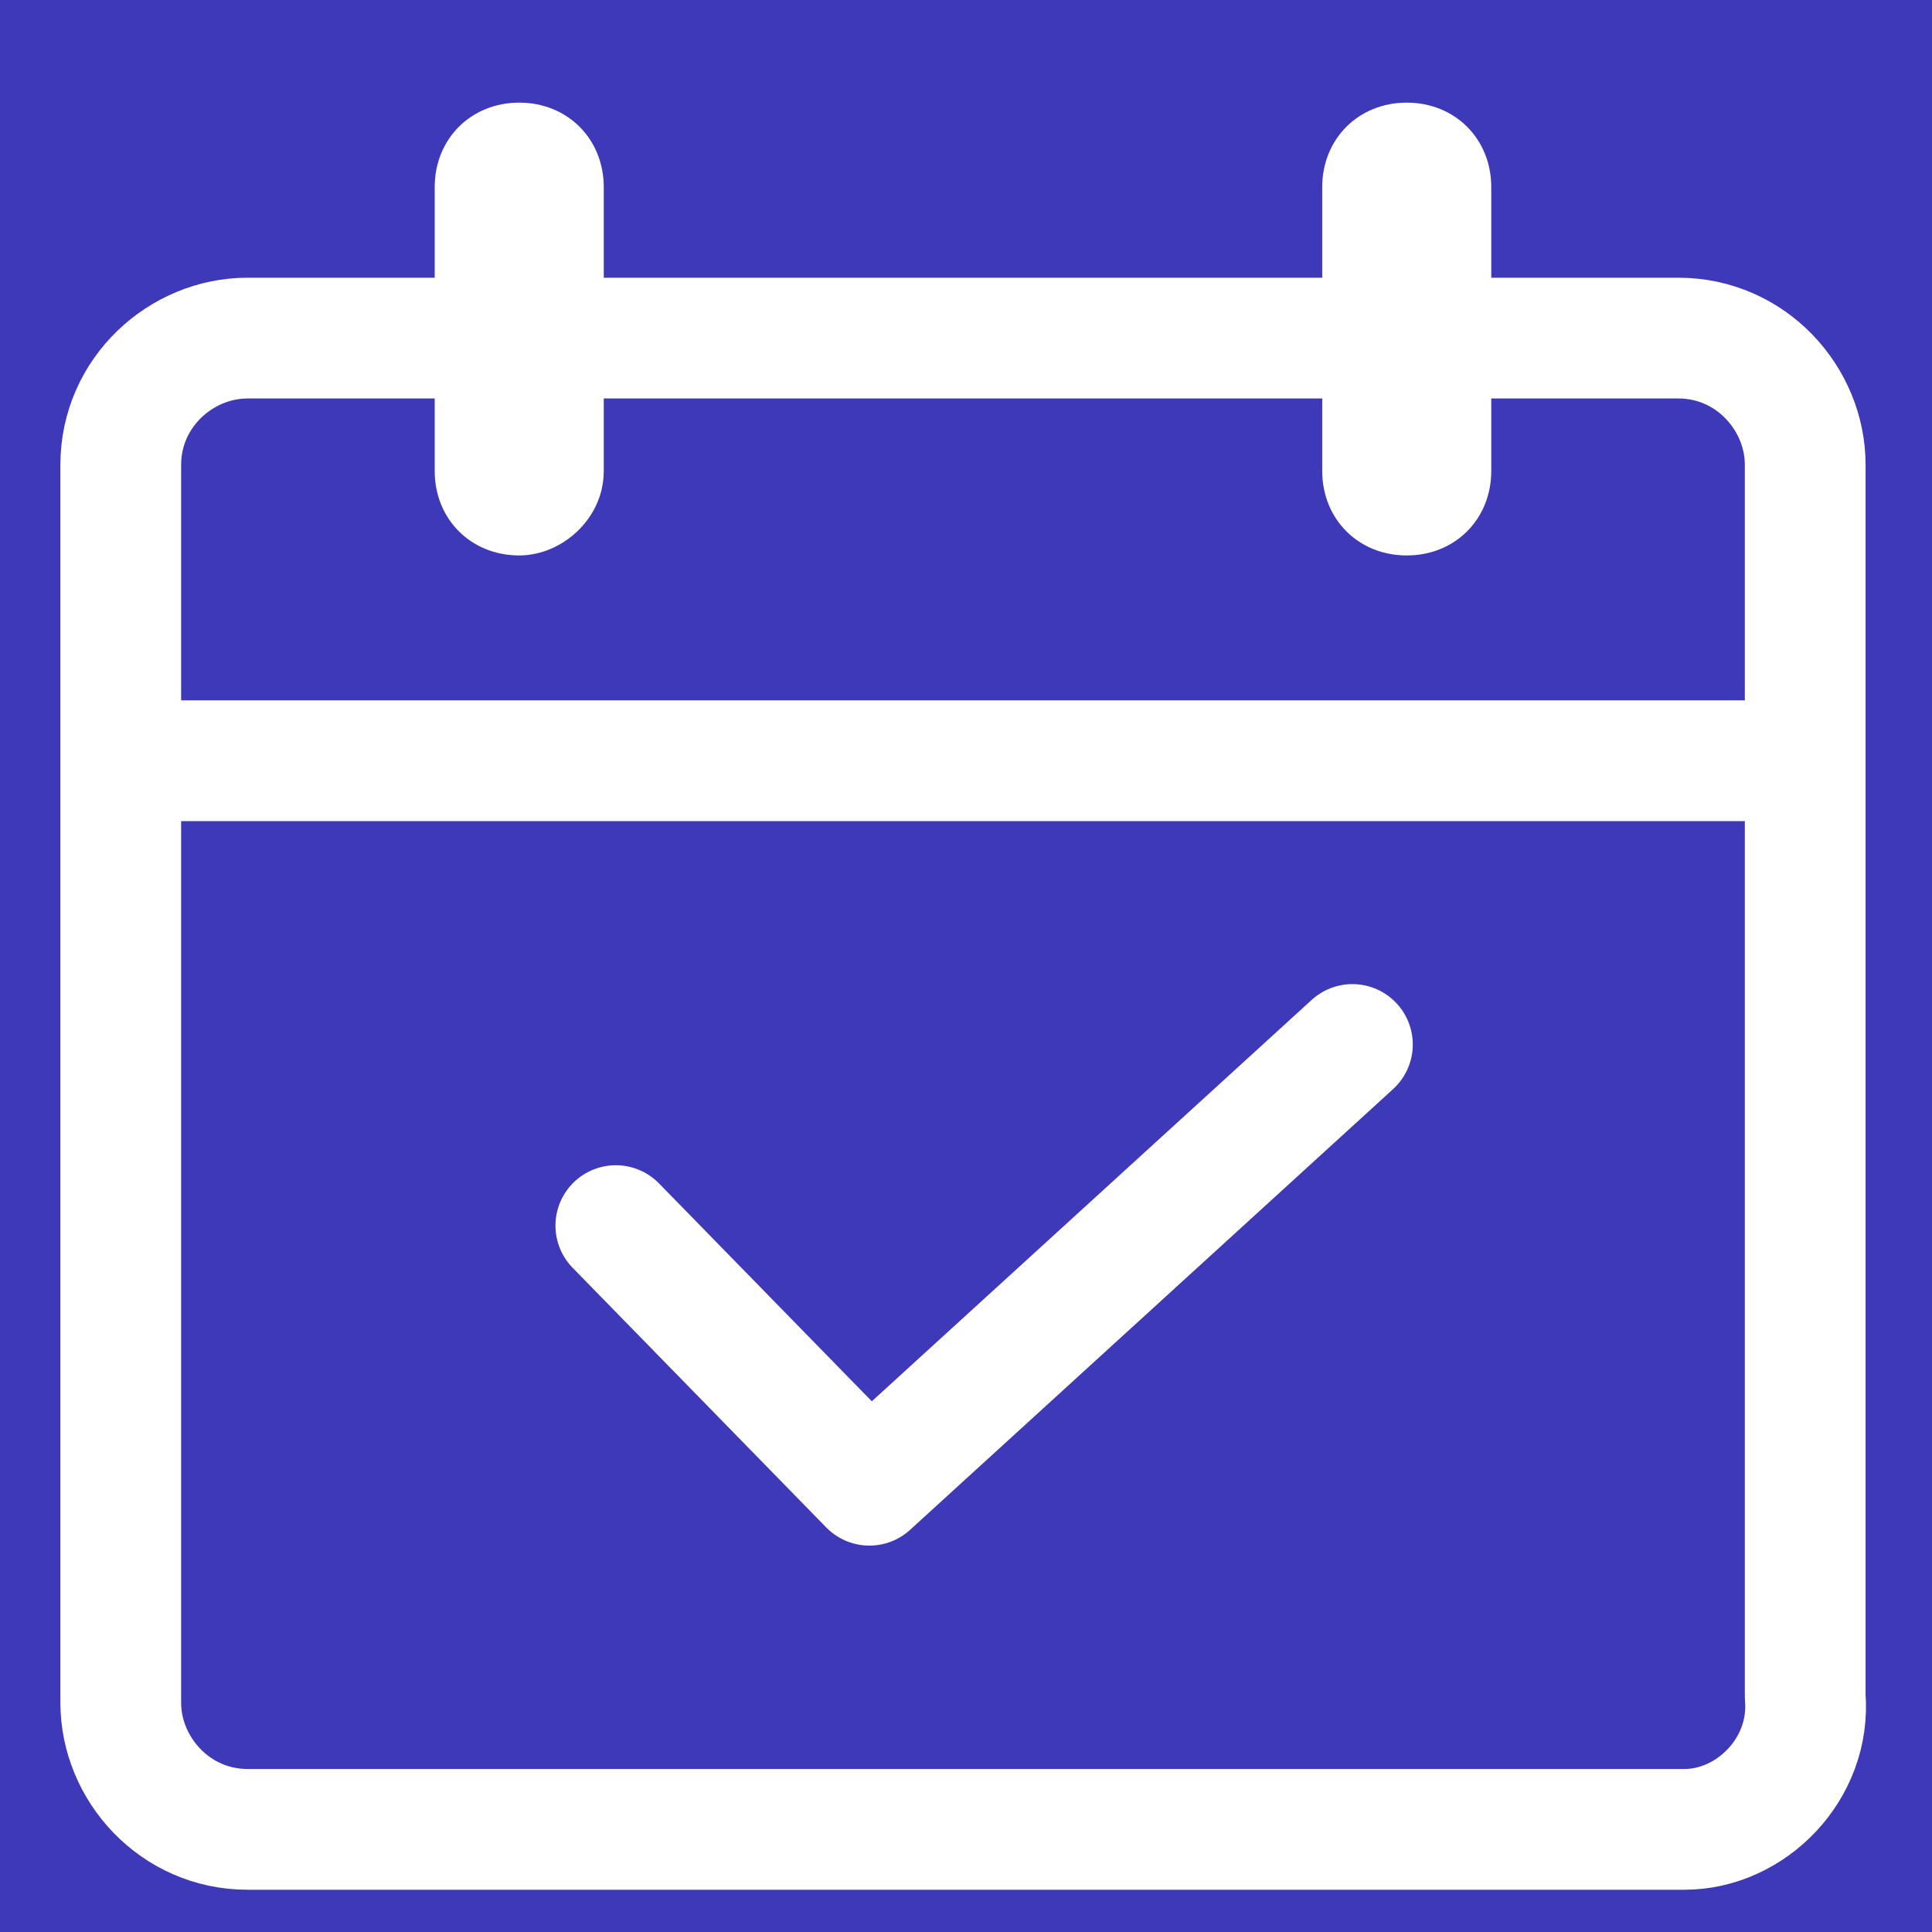
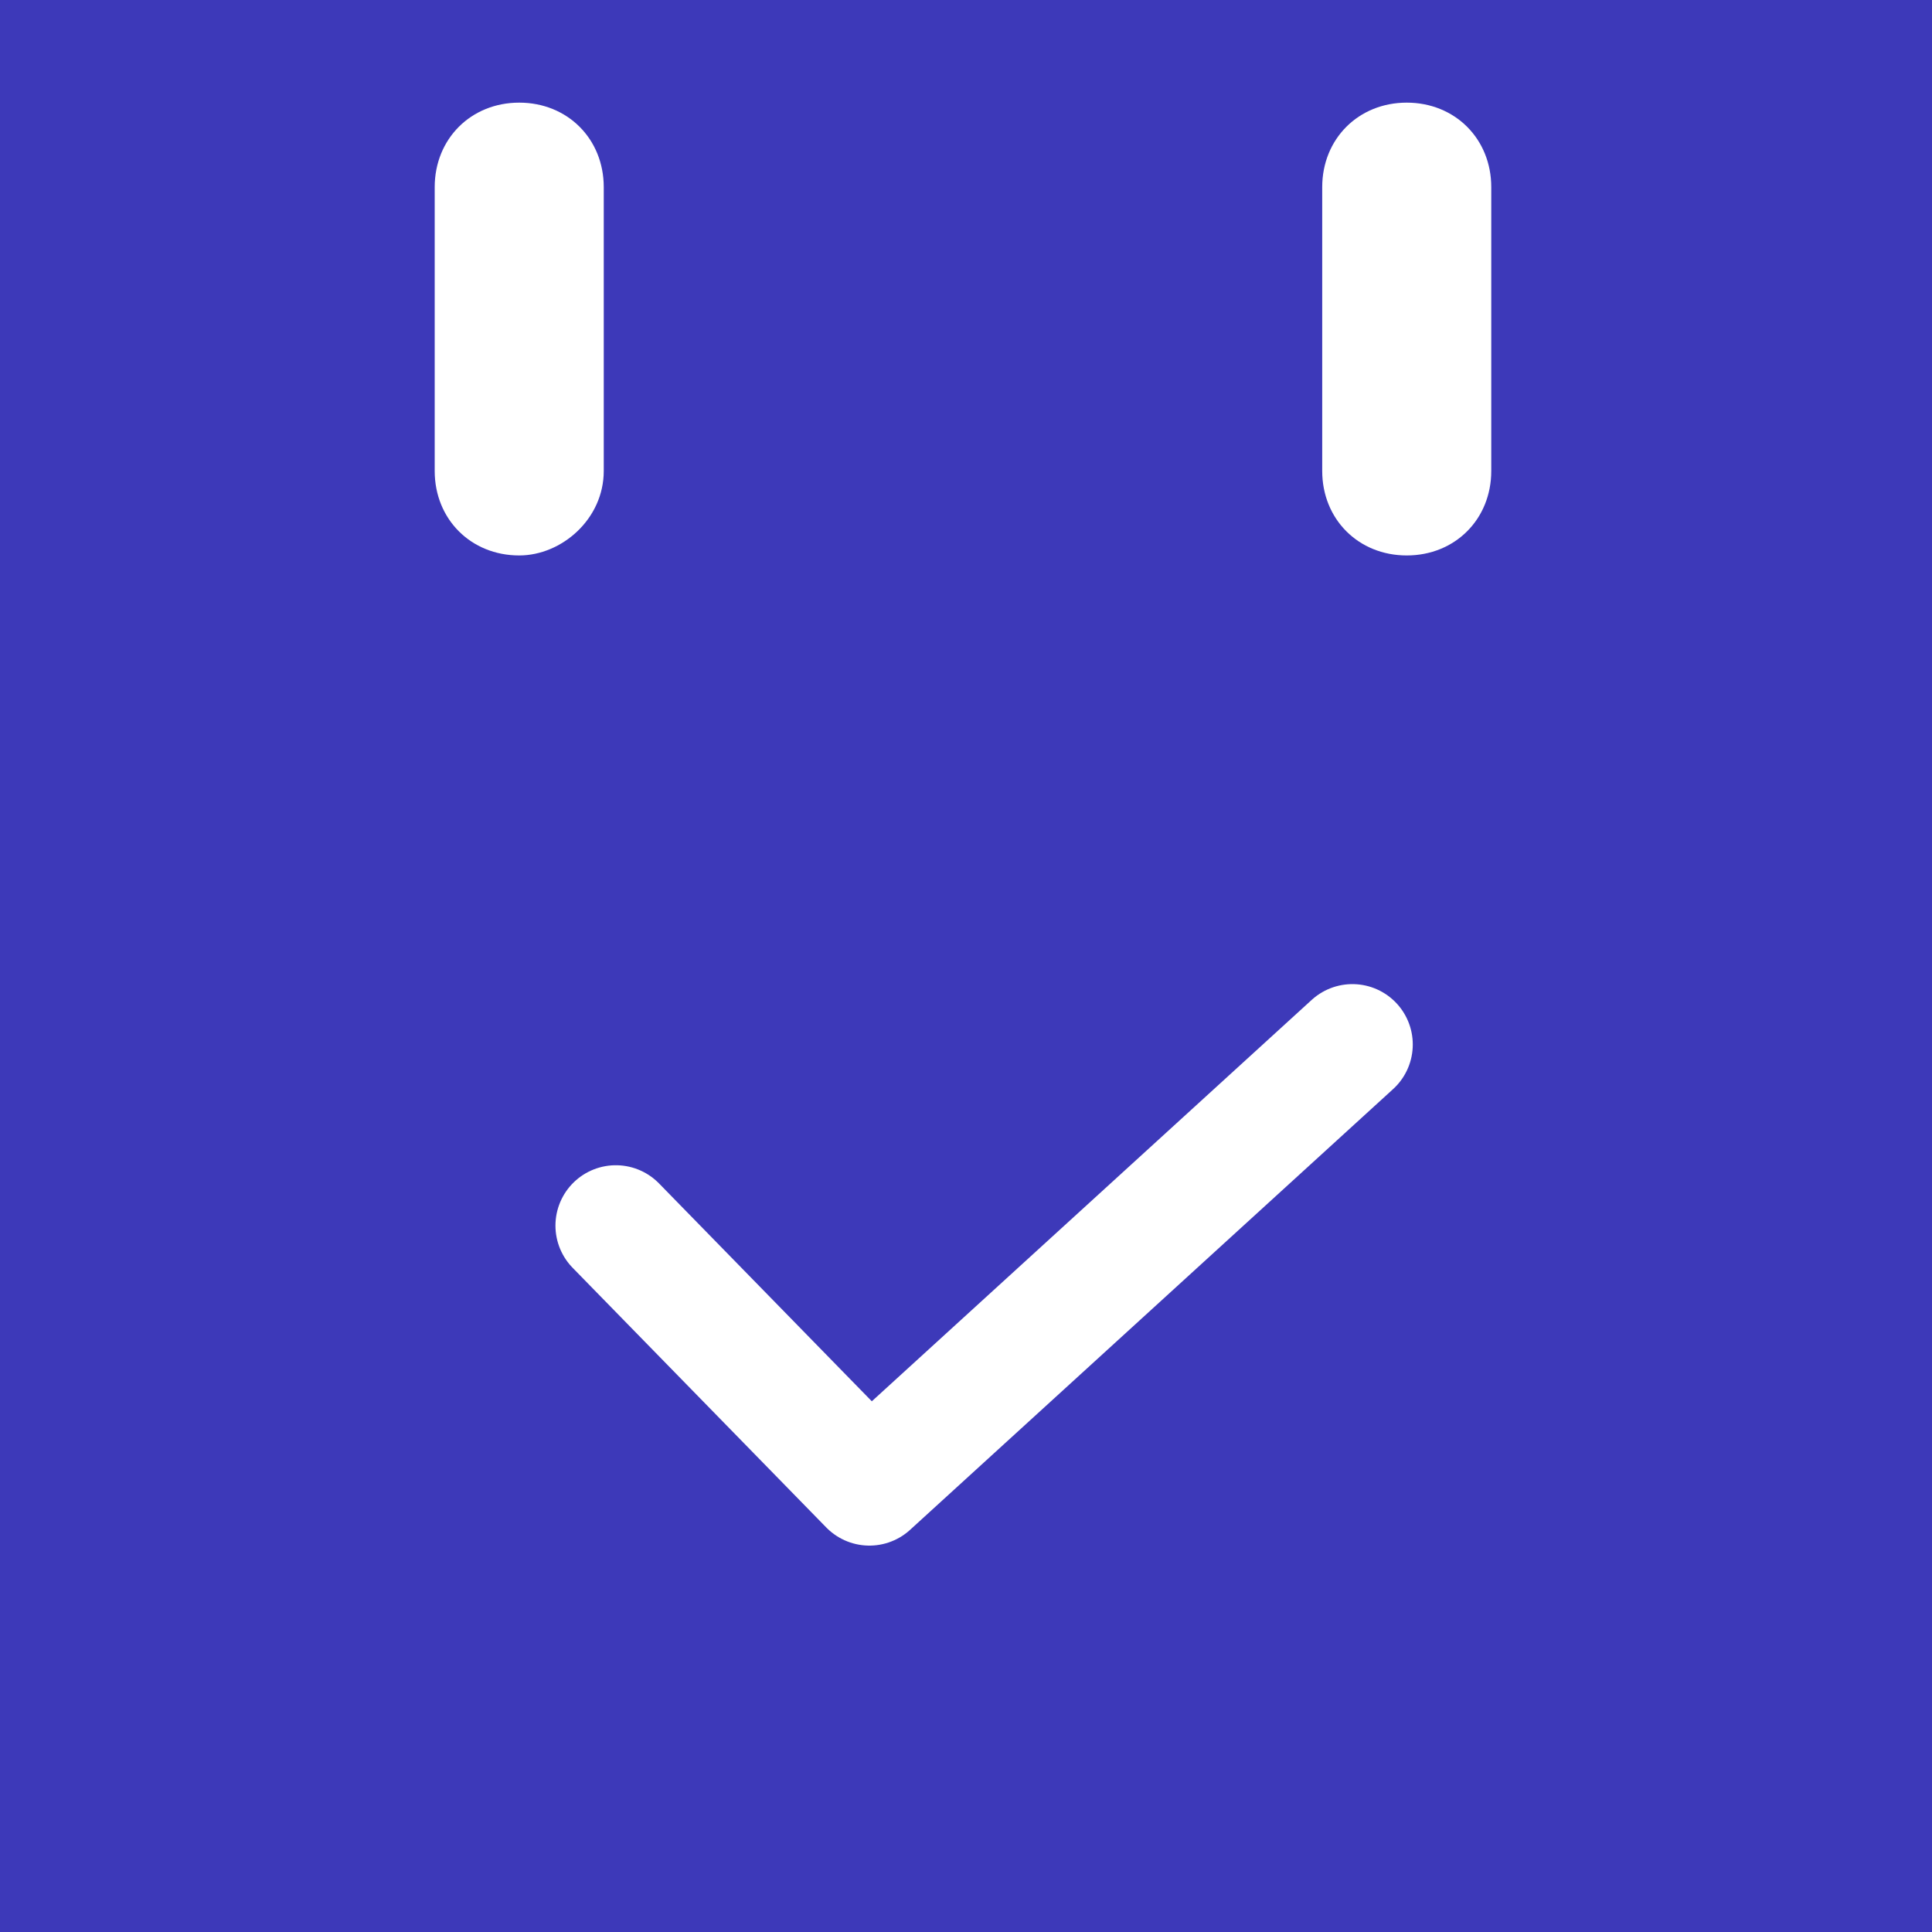
<svg xmlns="http://www.w3.org/2000/svg" version="1.1" x="0px" y="0px" viewBox="0 0 32 32" style="enable-background:new 0 0 32 32;" xml:space="preserve">
  <style type="text/css">
	.st0{fill:#3d39b9;}
	.st1{fill:none;stroke:#FFFFFF;stroke-width:1.964;stroke-miterlimit:10;}
	.st2{fill:#3d39b9;stroke:#FFFFFF;stroke-width:2;stroke-linejoin:round;stroke-miterlimit:10;}
	.st3{fill:none;stroke:#FFFFFF;stroke-width:2;stroke-linecap:round;stroke-linejoin:round;stroke-miterlimit:10;}
	.st4{fill:#3d39b9;stroke:#FFFFFF;stroke-width:2;stroke-linecap:round;stroke-linejoin:round;stroke-miterlimit:10;}
	.st5{fill:#FFFFFF;}
	.st6{fill:none;stroke:#FFFFFF;stroke-width:1.867;stroke-linecap:round;stroke-linejoin:round;stroke-miterlimit:10;}
	.st7{fill:none;stroke:#FFFFFF;stroke-width:2.154;stroke-linecap:round;stroke-linejoin:round;stroke-miterlimit:10;}
	.st8{fill:none;stroke:#FFFFFF;stroke-width:2;stroke-linejoin:round;stroke-miterlimit:10;}
	.st9{fill:none;stroke:#FFFFFF;stroke-width:2.124;stroke-linecap:round;stroke-linejoin:round;stroke-miterlimit:10;}
	.st10{fill:#3d39b9;stroke:#FFFFFF;stroke-width:2.124;stroke-linejoin:round;stroke-miterlimit:10;}
	.st11{fill:none;stroke:#FFFFFF;stroke-width:1.861;stroke-linecap:round;stroke-linejoin:round;stroke-miterlimit:10;}
	.st12{fill:none;stroke:#FFFFFF;stroke-width:1.635;stroke-linecap:round;stroke-linejoin:round;stroke-miterlimit:10;}
	.st13{fill:none;stroke:#FFFFFF;stroke-width:1.826;stroke-linecap:round;stroke-linejoin:round;stroke-miterlimit:10;}
	.st14{fill:none;stroke:#FFFFFF;stroke-width:1.865;stroke-linecap:round;stroke-linejoin:round;stroke-miterlimit:10;}
</style>
  <g id="Layer_2">
    <rect class="st0" width="32" height="32" />
  </g>
  <g id="Layer_1">
    <g>
-       <path class="st8" d="M27.9,30.3H4.1c-1.2,0-2.1-1-2.1-2.1V7.7c0-1.2,1-2.1,2.1-2.1h23.7c1.2,0,2.1,1,2.1,2.1v20.4    C30,29.3,29,30.3,27.9,30.3z" />
      <path class="st5" d="M8.6,9.2L8.6,9.2c-0.8,0-1.4-0.6-1.4-1.4V3.1c0-0.8,0.6-1.4,1.4-1.4h0c0.8,0,1.4,0.6,1.4,1.4v4.7    C10,8.6,9.3,9.2,8.6,9.2z" />
      <path class="st5" d="M23.3,9.2L23.3,9.2c-0.8,0-1.4-0.6-1.4-1.4V3.1c0-0.8,0.6-1.4,1.4-1.4h0c0.8,0,1.4,0.6,1.4,1.4v4.7    C24.7,8.6,24.1,9.2,23.3,9.2z" />
-       <line class="st8" x1="2" y1="12.6" x2="30" y2="12.6" />
      <polyline class="st3" points="10.2,20.3 14.4,24.6 22.4,17.3   " />
    </g>
  </g>
</svg>